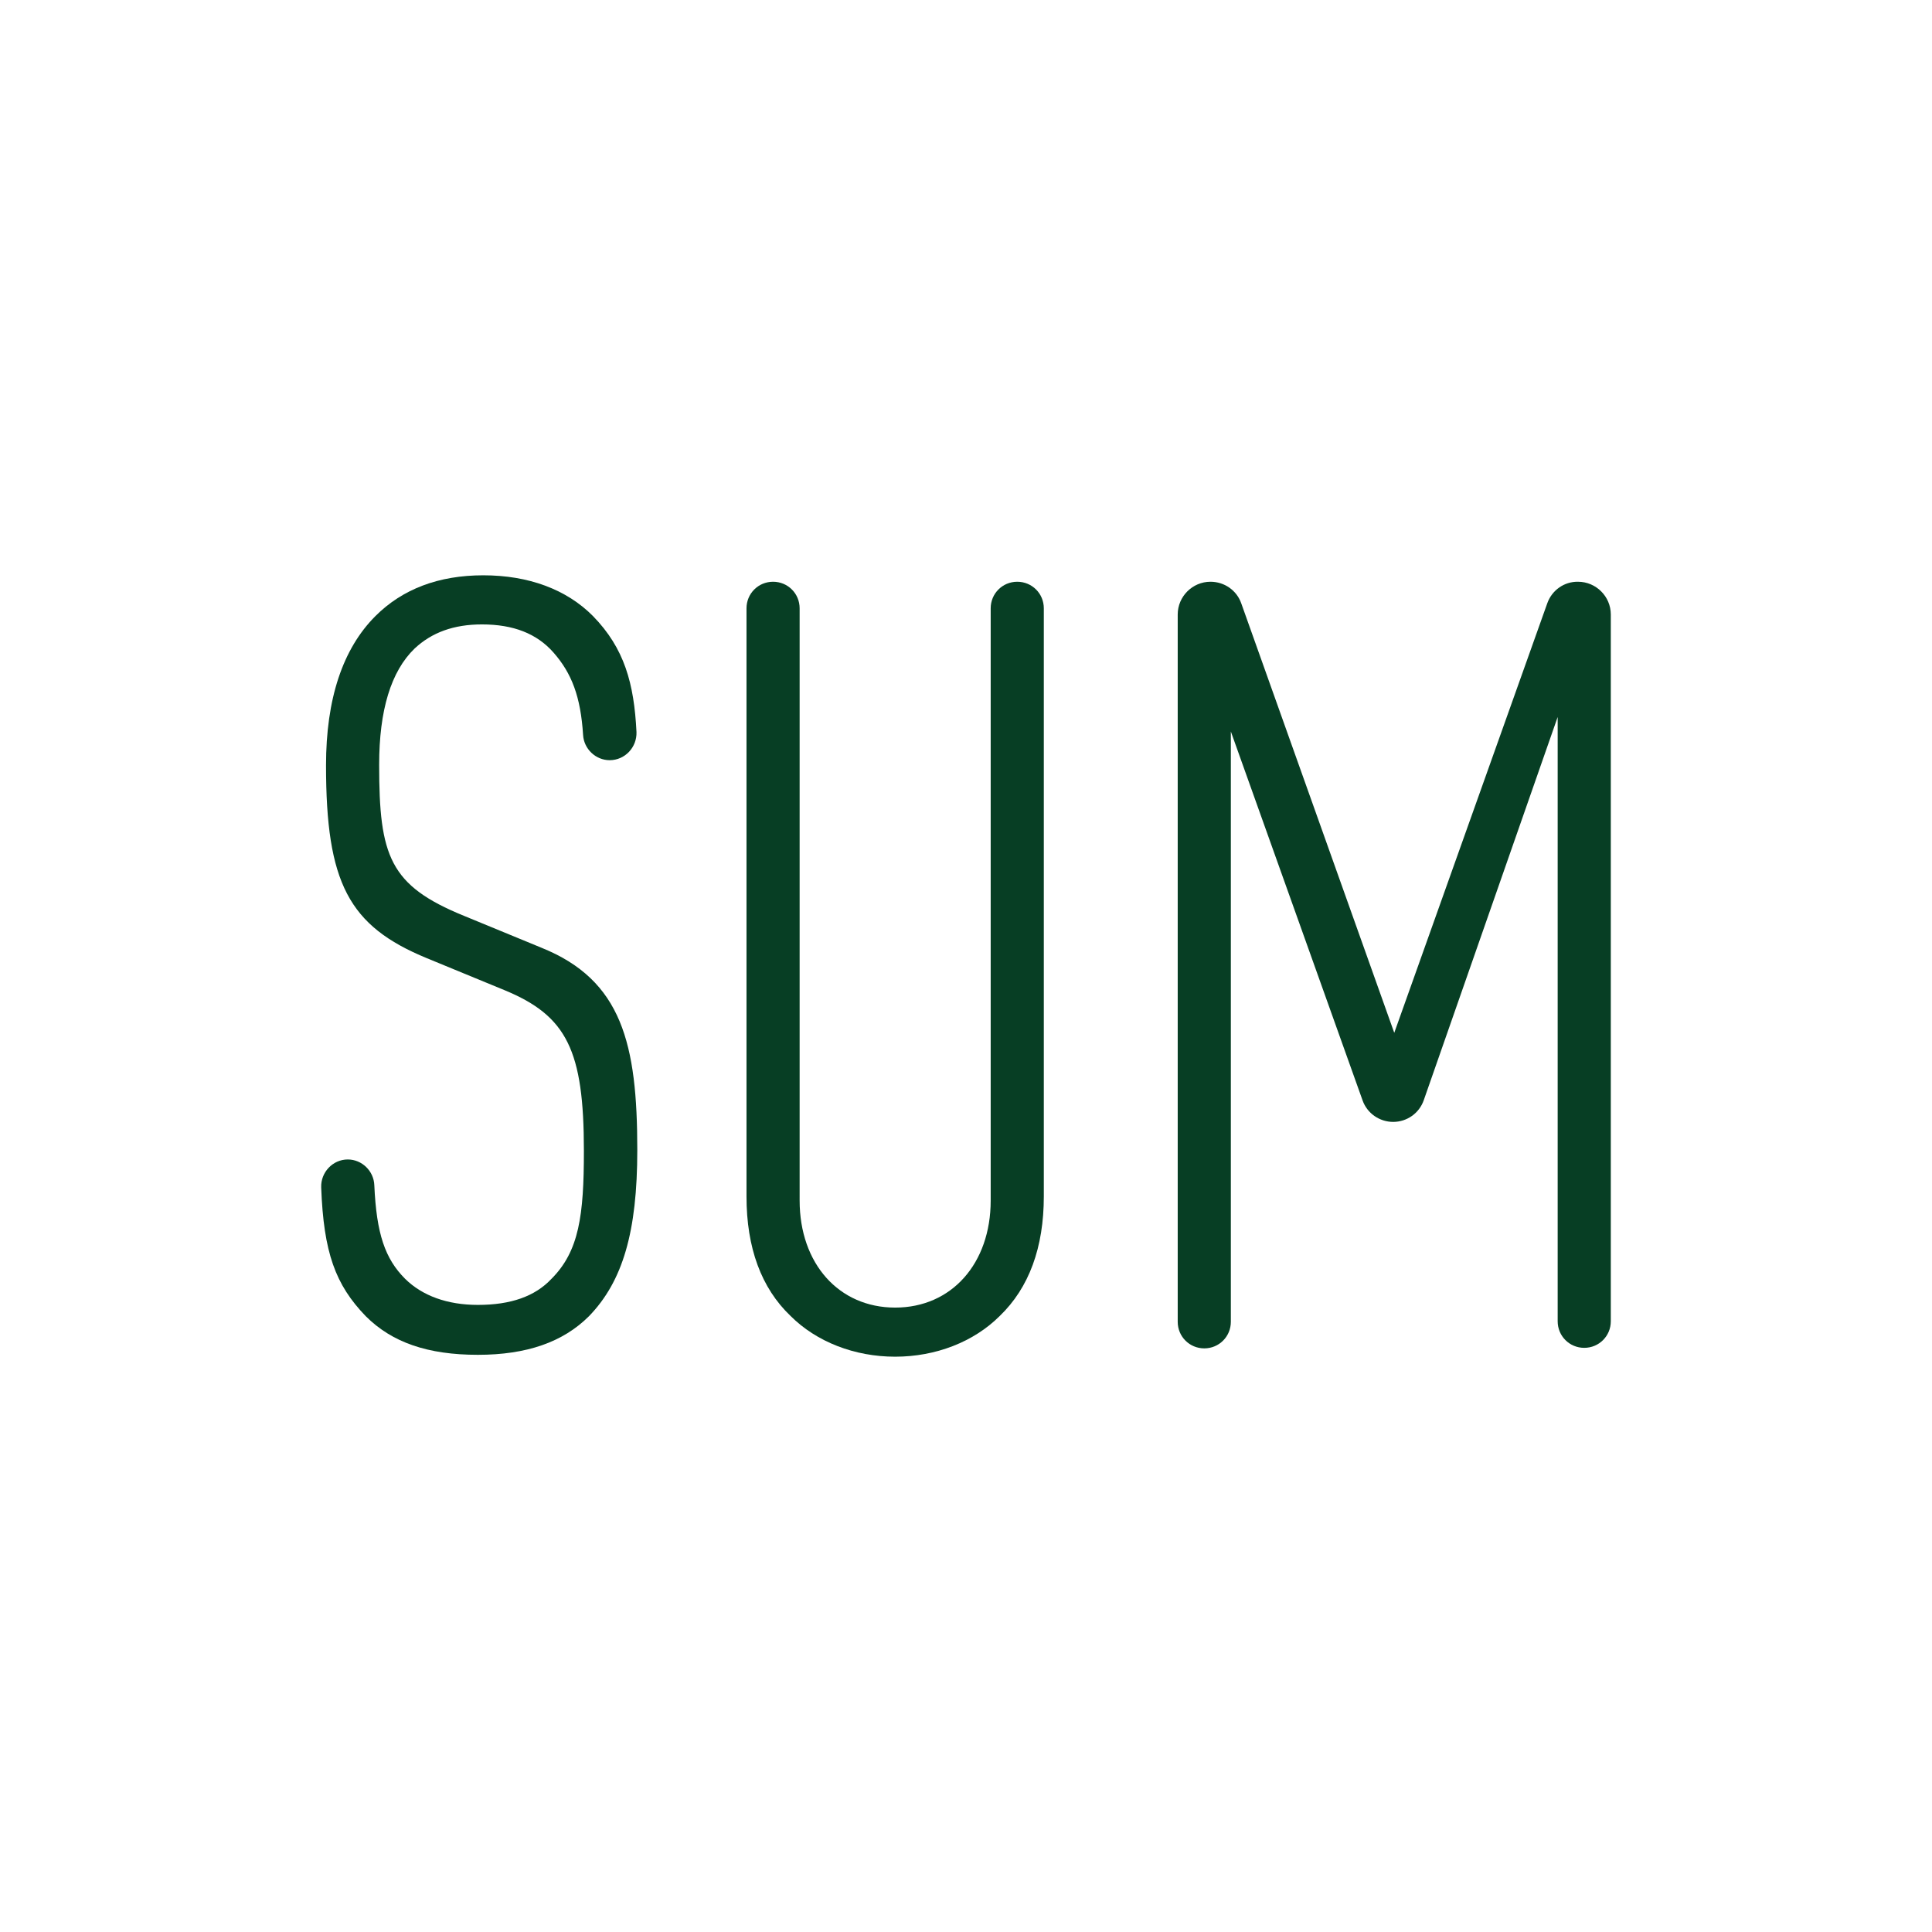
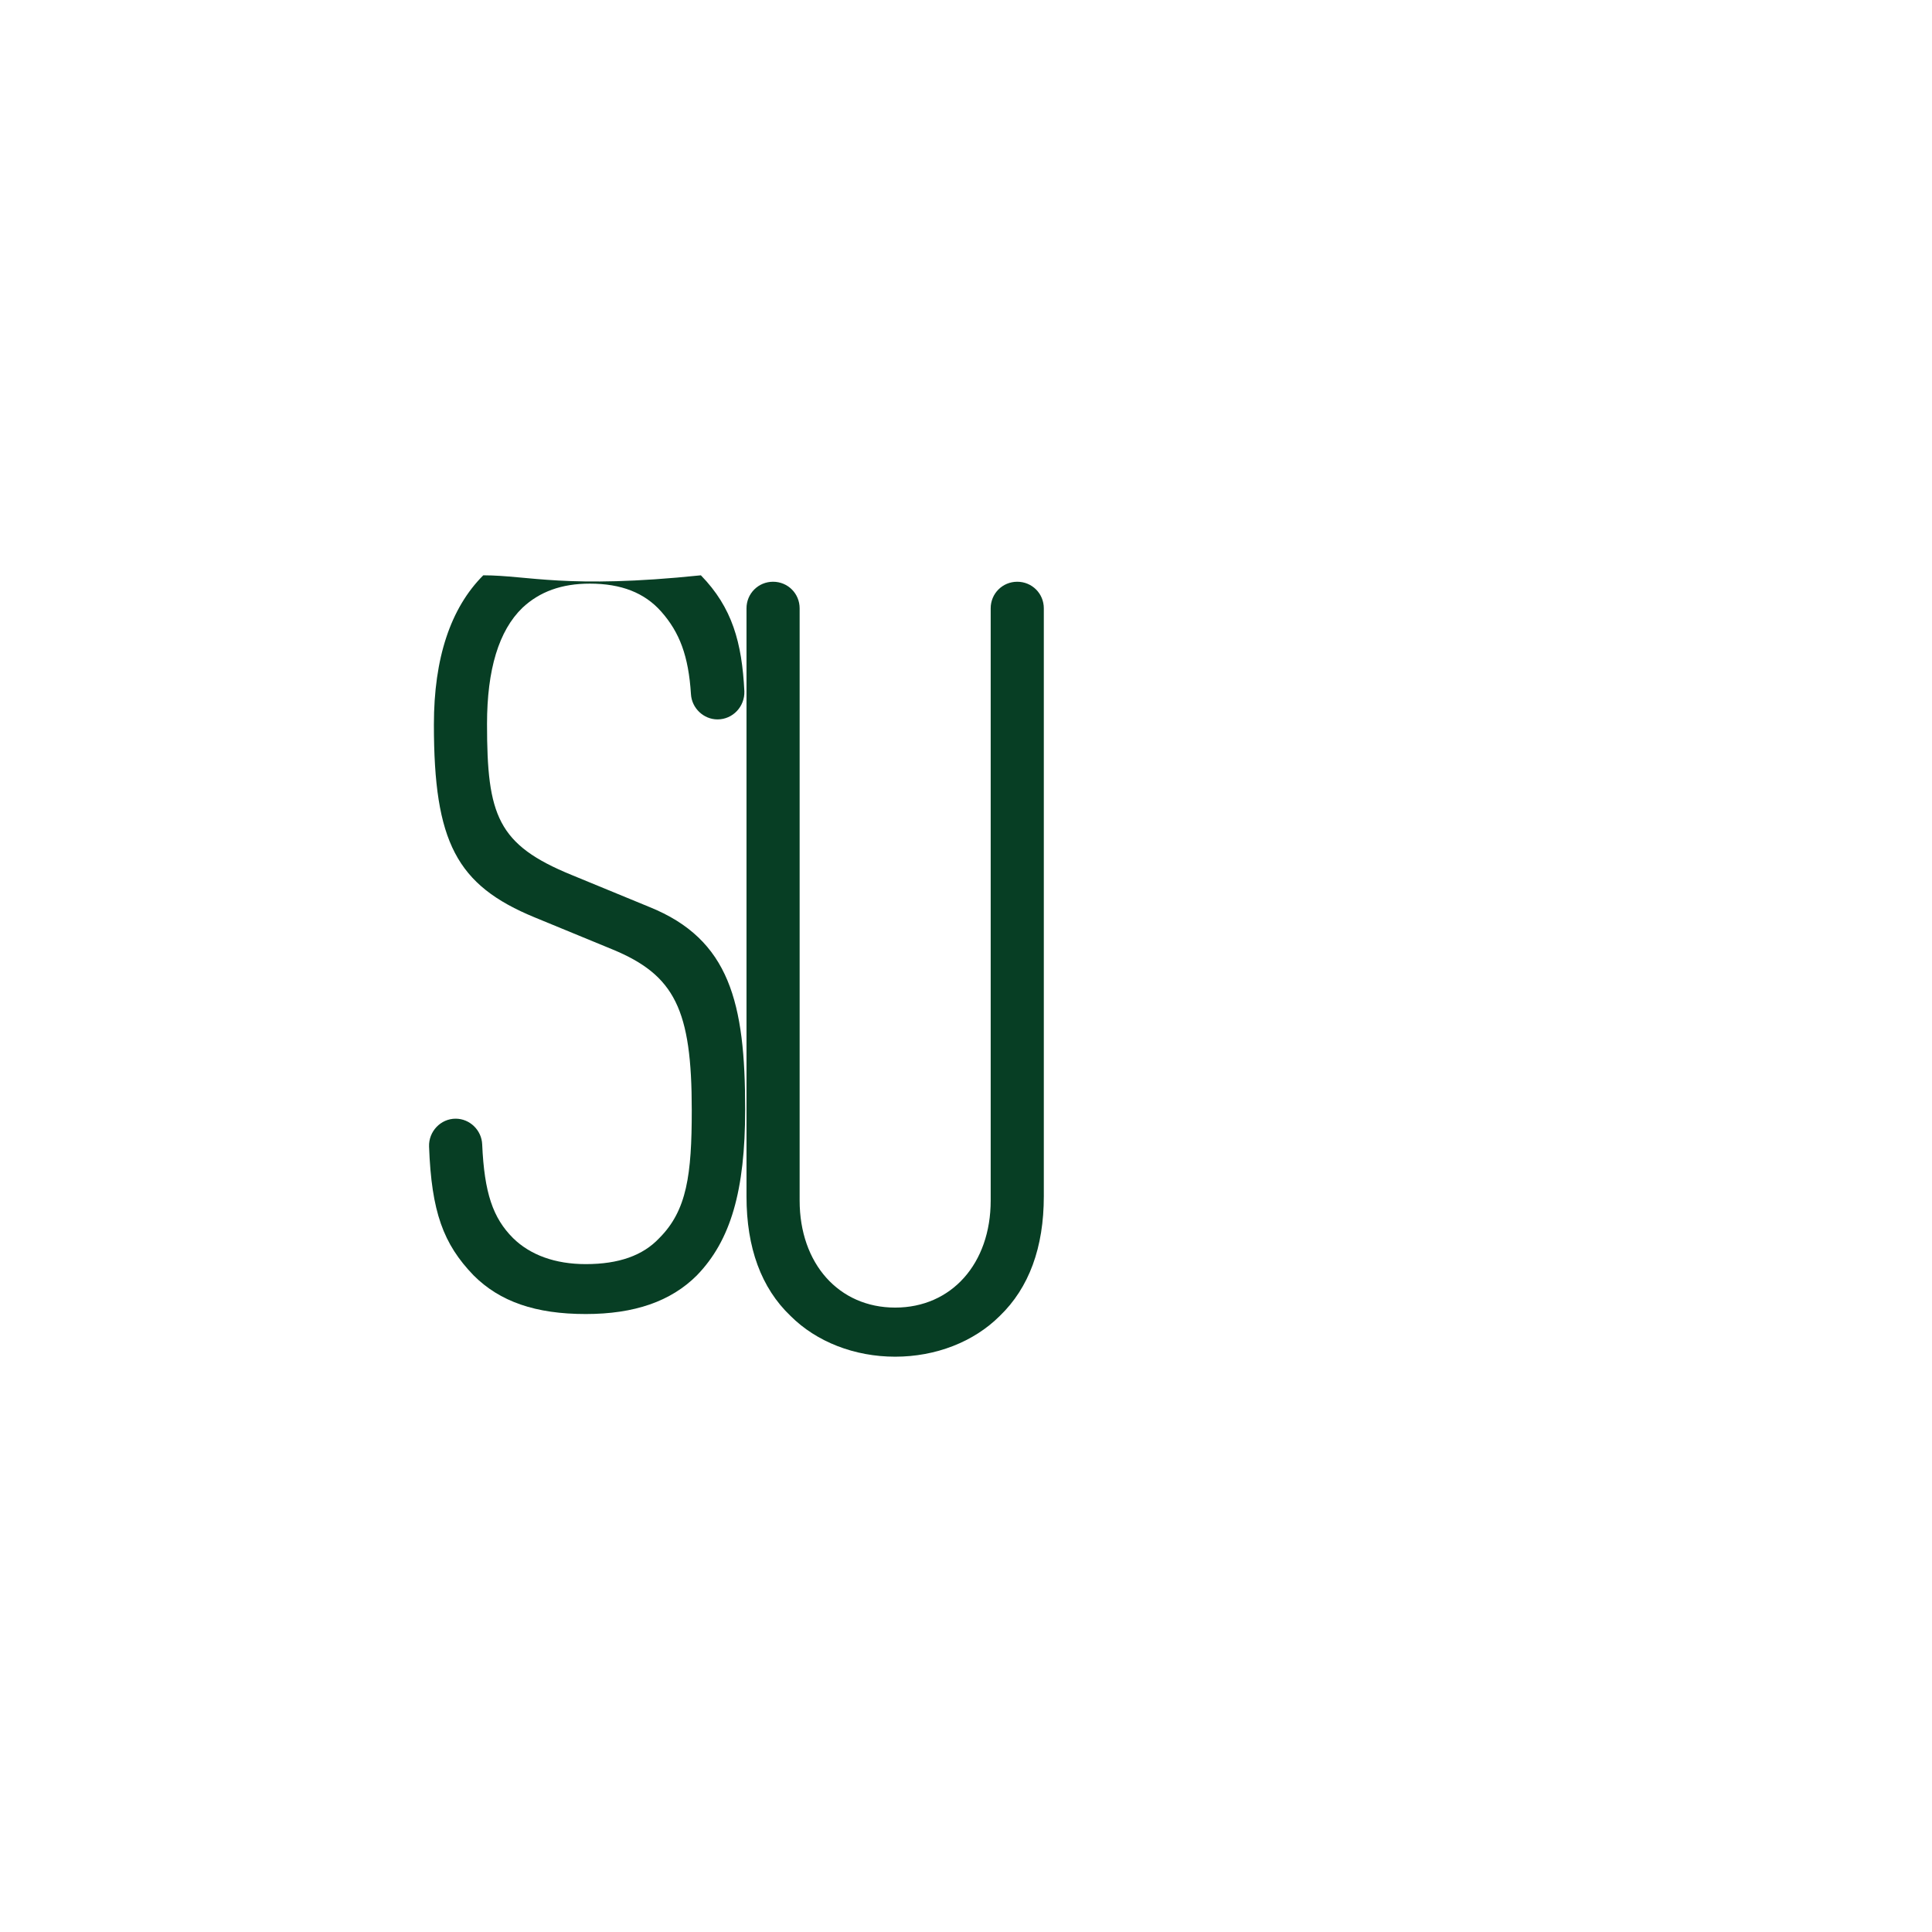
<svg xmlns="http://www.w3.org/2000/svg" version="1.1" id="Capa_1" x="0px" y="0px" viewBox="0 0 72 72" style="enable-background:new 0 0 72 72;" xml:space="preserve">
  <style type="text/css">
	.st0{fill:none;stroke:#043E22;stroke-width:1.7;stroke-linecap:round;stroke-linejoin:round;stroke-miterlimit:10;}
	.st1{fill:#FBB03B;}
	.st2{fill:#8CC63F;}
	.st3{fill:#043E22;stroke:#043E22;stroke-width:0.75;stroke-miterlimit:10;}
	.st4{fill:#043E22;}
	.st5{clip-path:url(#SVGID_00000123421473707507965440000007412840716067924891_);}
	.st6{fill:#FFFFFF;stroke:#043E22;stroke-width:1.7;stroke-linecap:round;stroke-linejoin:round;stroke-miterlimit:10;}
	.st7{fill:none;stroke:#073E24;stroke-width:1.7;stroke-linejoin:round;stroke-miterlimit:10;}
	.st8{fill:none;stroke:#073E24;stroke-width:1.7;stroke-linecap:round;stroke-linejoin:round;stroke-miterlimit:10;}
	.st9{fill:#073E24;}
	.st10{fill:none;stroke:#073E24;stroke-width:1.7;stroke-miterlimit:10;}
	.st11{fill:none;stroke:#073E24;stroke-width:1.7;stroke-linecap:round;stroke-miterlimit:10;}
	.st12{fill:none;stroke:#043E22;stroke-width:1.3;stroke-linecap:round;stroke-linejoin:round;stroke-miterlimit:10;}
	.st13{fill:none;stroke:#043E22;stroke-linecap:round;stroke-miterlimit:10;}
	.st14{fill:none;stroke:#043E22;stroke-width:0.75;stroke-linecap:round;stroke-linejoin:round;stroke-miterlimit:10;}
	.st15{fill:none;stroke:#043E22;stroke-width:0.5;stroke-linecap:round;stroke-linejoin:round;stroke-miterlimit:10;}
	.st16{fill:none;stroke:#043E22;stroke-linecap:round;stroke-linejoin:round;stroke-miterlimit:10;}
	.st17{fill:#FFFFFF;stroke:#073E24;stroke-width:1.7;stroke-linecap:round;stroke-linejoin:round;stroke-miterlimit:10;}
	.st18{fill:#FFFFFF;stroke:#073E24;stroke-linecap:round;stroke-linejoin:round;stroke-miterlimit:10;}
</style>
  <g>
-     <path class="st9" d="M18.01,21.44c-1.66,0-3.01,0.51-4.02,1.52c-1.22,1.22-1.84,3.09-1.84,5.56c0,4.38,0.84,5.99,3.76,7.19   l2.89,1.19c2.33,0.96,2.96,2.25,2.96,5.99c0,2.41-0.18,3.74-1.21,4.77c-0.61,0.65-1.51,0.97-2.74,0.97c-1.14,0-2.07-0.34-2.71-0.97   c-0.75-0.75-1.07-1.68-1.15-3.49c-0.02-0.53-0.46-0.96-0.99-0.96h0c-0.56,0-1.01,0.48-0.99,1.04c0.09,2.43,0.53,3.63,1.66,4.8   c0.98,0.98,2.31,1.44,4.18,1.44c1.81,0,3.17-0.47,4.14-1.44l0,0c1.26-1.3,1.8-3.15,1.8-6.19c0-3.96-0.57-6.33-3.57-7.54l-2.89-1.19   c-2.77-1.13-3.16-2.22-3.16-5.63c0-2.03,0.44-3.48,1.32-4.33c0.64-0.6,1.46-0.9,2.51-0.9c1.17,0,2.04,0.34,2.66,1.04   c0.69,0.78,1.02,1.66,1.11,3.08c0.03,0.52,0.47,0.94,0.99,0.94h0c0.57,0,1.02-0.48,1-1.05c-0.09-1.81-0.45-3.12-1.62-4.32   C21.11,21.96,19.69,21.44,18.01,21.44z" />
+     <path class="st9" d="M18.01,21.44c-1.22,1.22-1.84,3.09-1.84,5.56c0,4.38,0.84,5.99,3.76,7.19   l2.89,1.19c2.33,0.96,2.96,2.25,2.96,5.99c0,2.41-0.18,3.74-1.21,4.77c-0.61,0.65-1.51,0.97-2.74,0.97c-1.14,0-2.07-0.34-2.71-0.97   c-0.75-0.75-1.07-1.68-1.15-3.49c-0.02-0.53-0.46-0.96-0.99-0.96h0c-0.56,0-1.01,0.48-0.99,1.04c0.09,2.43,0.53,3.63,1.66,4.8   c0.98,0.98,2.31,1.44,4.18,1.44c1.81,0,3.17-0.47,4.14-1.44l0,0c1.26-1.3,1.8-3.15,1.8-6.19c0-3.96-0.57-6.33-3.57-7.54l-2.89-1.19   c-2.77-1.13-3.16-2.22-3.16-5.63c0-2.03,0.44-3.48,1.32-4.33c0.64-0.6,1.46-0.9,2.51-0.9c1.17,0,2.04,0.34,2.66,1.04   c0.69,0.78,1.02,1.66,1.11,3.08c0.03,0.52,0.47,0.94,0.99,0.94h0c0.57,0,1.02-0.48,1-1.05c-0.09-1.81-0.45-3.12-1.62-4.32   C21.11,21.96,19.69,21.44,18.01,21.44z" />
    <path class="st9" d="M36.92,44.74c0,2.35-1.46,3.99-3.56,3.99s-3.56-1.64-3.56-3.99V22.67c0-0.55-0.44-0.99-0.99-0.99h0   c-0.55,0-0.99,0.44-0.99,0.99v21.92c0,1.91,0.55,3.41,1.64,4.45c0.97,0.97,2.39,1.52,3.9,1.52c1.51,0,2.93-0.55,3.9-1.52   c1.09-1.05,1.64-2.55,1.64-4.46V22.67c0-0.55-0.44-0.99-0.99-0.99h0c-0.55,0-0.99,0.44-0.99,0.99V44.74z" />
-     <path class="st9" d="M57.66,22.49l-5.7,16l-5.7-16c-0.17-0.49-0.63-0.81-1.15-0.81l0,0c-0.67,0-1.22,0.55-1.22,1.22v26.36   c0,0.55,0.44,0.99,0.99,0.99h0c0.55,0,0.99-0.44,0.99-0.99V27.26l4.91,13.75c0.17,0.48,0.63,0.8,1.14,0.8h0   c0.51,0,0.97-0.32,1.14-0.81l4.99-14.28v22.52c0,0.55,0.44,0.99,0.99,0.99h0c0.55,0,0.99-0.44,0.99-0.99V22.9   c0-0.67-0.55-1.22-1.22-1.22h0C58.29,21.67,57.83,22,57.66,22.49z" />
  </g>
</svg>